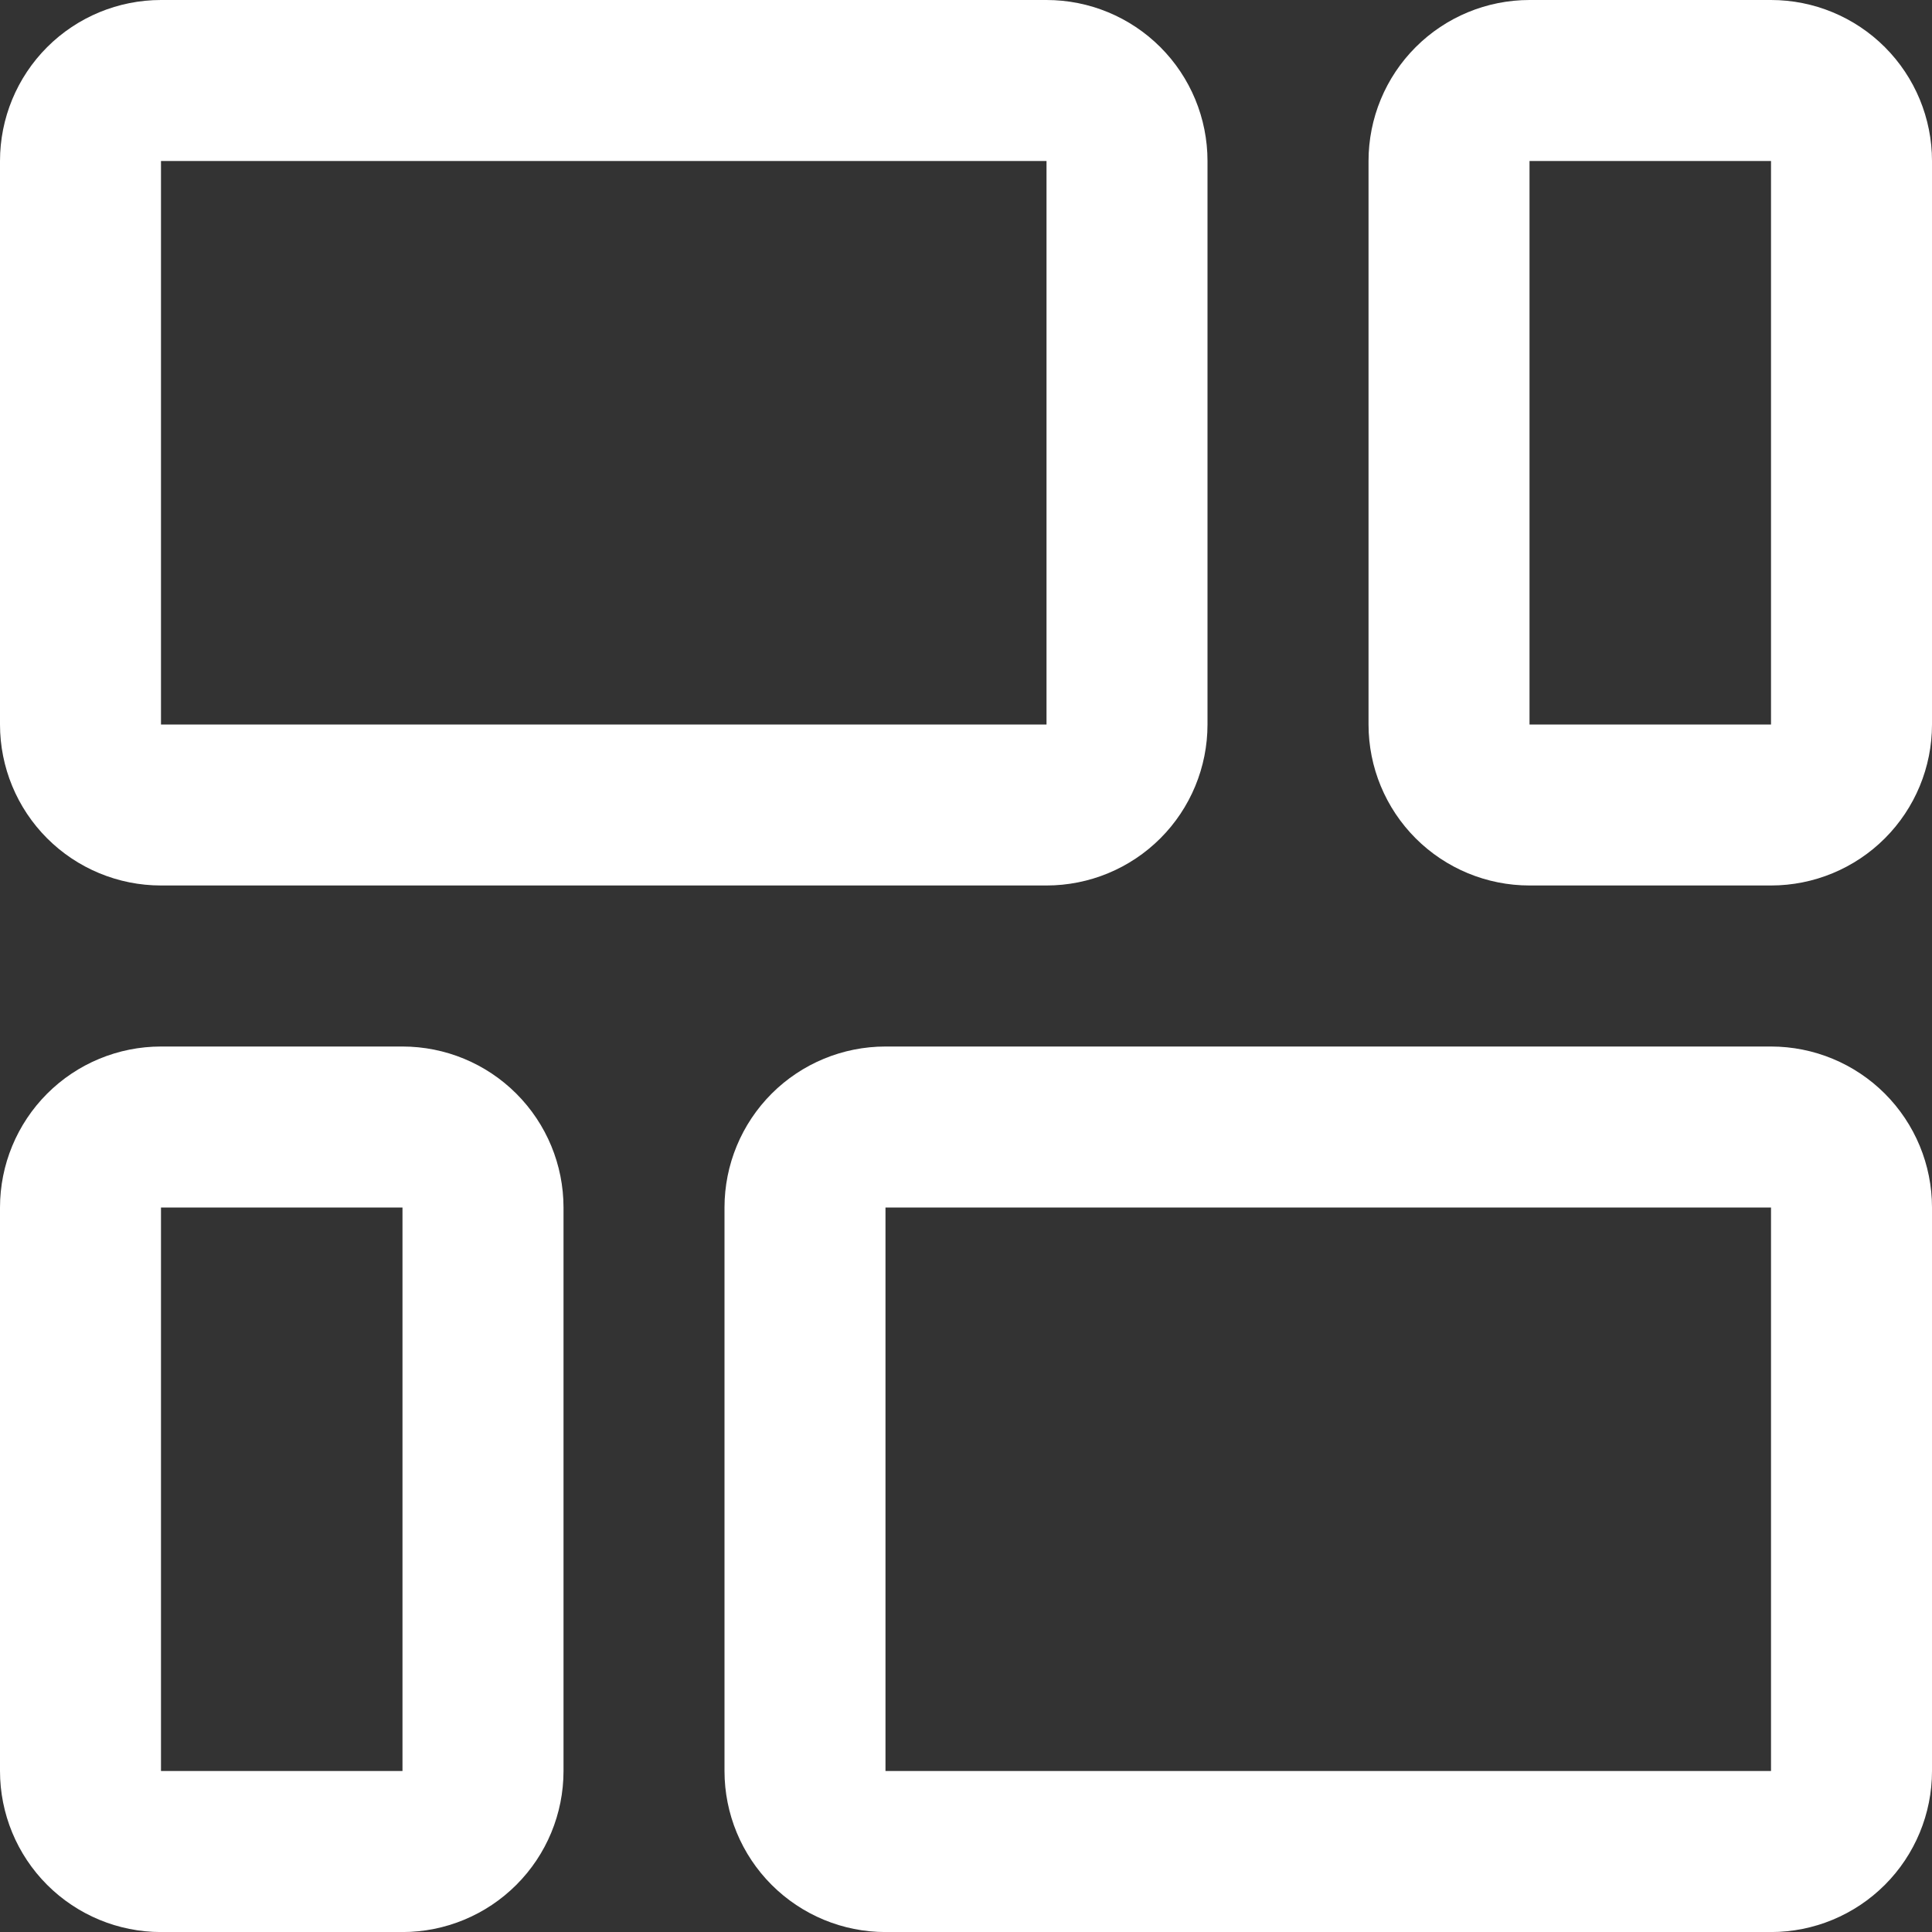
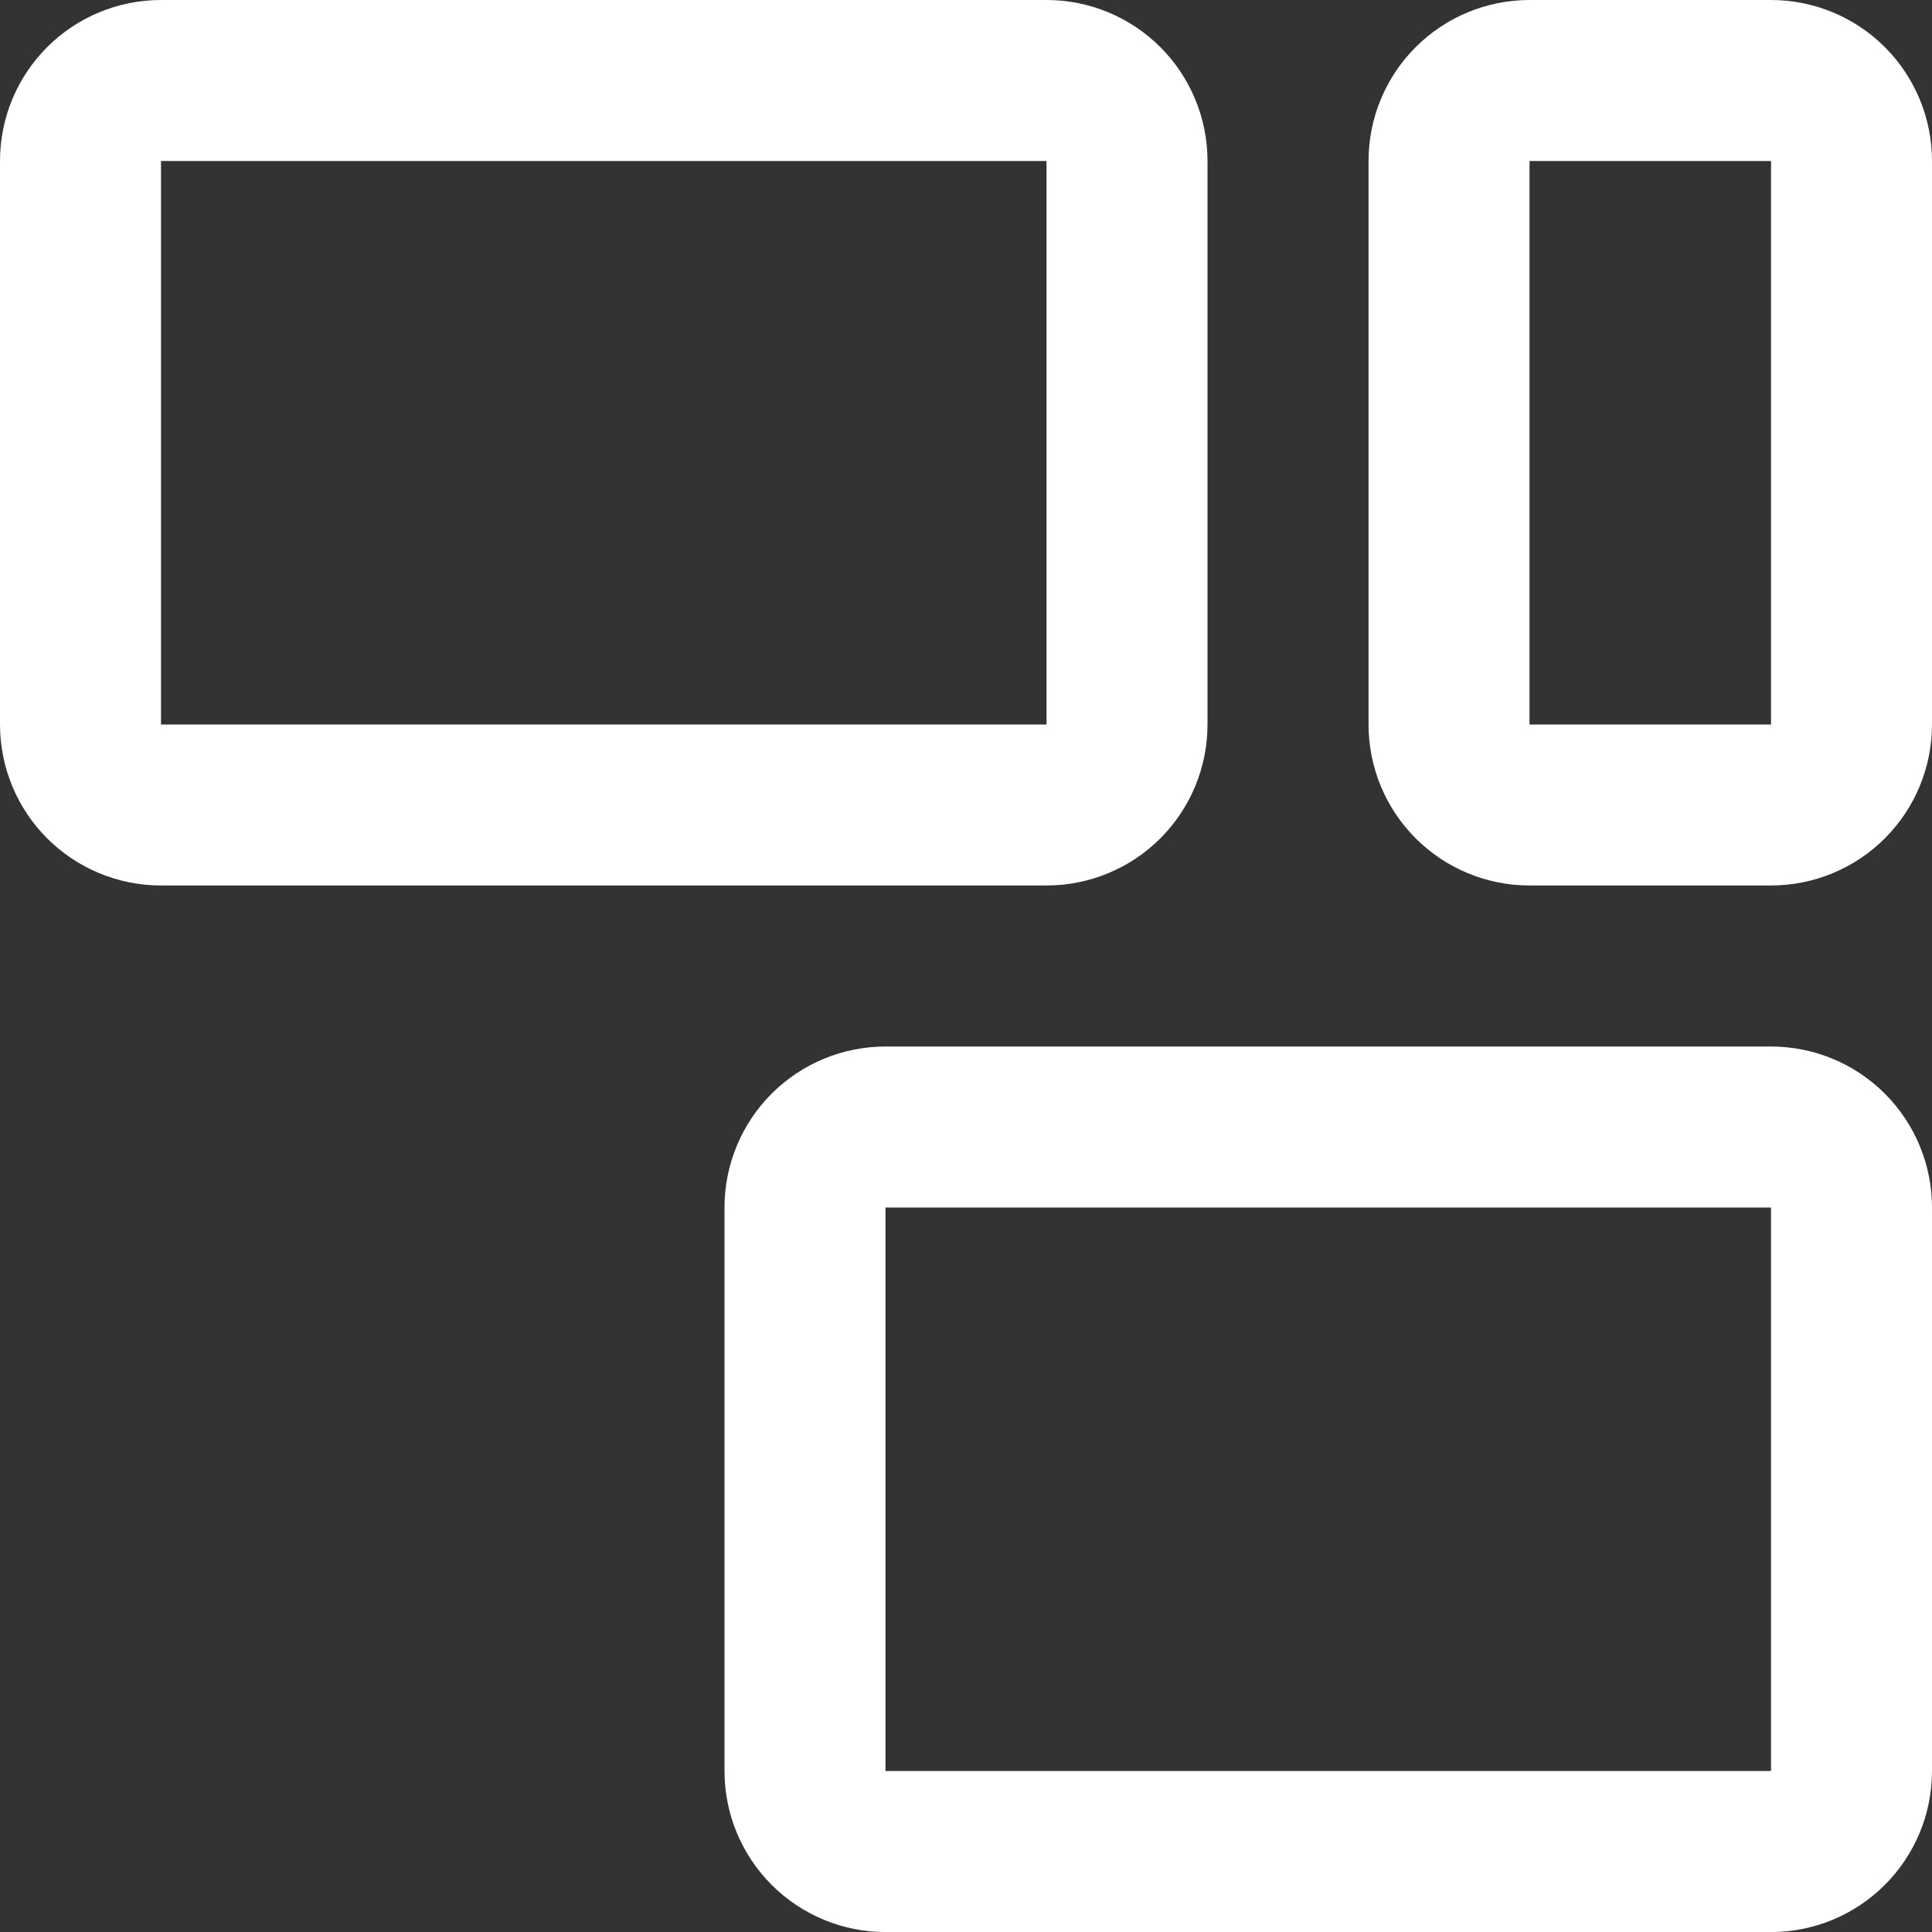
<svg xmlns="http://www.w3.org/2000/svg" width="40" height="40" viewBox="0 0 40 40" fill="none">
  <rect x="0" y="0" width="40" height="40" fill="#333333" stroke="none" />
  <g clip-path="url(#clip0_114_348)">
    <path d="M3.333 18.333H21.667C22.551 18.333 23.399 17.982 24.024 17.357C24.649 16.732 25 15.884 25 15V3.333C25 2.449 24.649 1.601 24.024 0.976C23.399 0.351 22.551 0 21.667 0L3.333 0C2.449 0 1.601 0.351 0.976 0.976C0.351 1.601 0 2.449 0 3.333L0 15C0 15.884 0.351 16.732 0.976 17.357C1.601 17.982 2.449 18.333 3.333 18.333ZM3.333 3.333H21.667V15H3.333V3.333Z" fill="white" />
    <path d="M36.667 0H31.667C30.783 0 29.935 0.351 29.31 0.976C28.685 1.601 28.334 2.449 28.334 3.333V15C28.334 15.884 28.685 16.732 29.31 17.357C29.935 17.982 30.783 18.333 31.667 18.333H36.667C37.551 18.333 38.399 17.982 39.024 17.357C39.649 16.732 40 15.884 40 15V3.333C40 2.449 39.649 1.601 39.024 0.976C38.399 0.351 37.551 0 36.667 0V0ZM36.667 15H31.667V3.333H36.667V15Z" fill="white" />
-     <path d="M8.333 21.667H3.333C2.449 21.667 1.601 22.018 0.976 22.643C0.351 23.269 -1.52588e-05 24.116 -1.52588e-05 25.001L-1.52588e-05 36.667C-1.52588e-05 37.551 0.351 38.399 0.976 39.024C1.601 39.649 2.449 40.001 3.333 40.001H8.333C9.217 40.001 10.065 39.649 10.69 39.024C11.316 38.399 11.667 37.551 11.667 36.667V25.001C11.667 24.116 11.316 23.269 10.69 22.643C10.065 22.018 9.217 21.667 8.333 21.667ZM8.333 36.667H3.333V25.001H8.333V36.667Z" fill="white" />
    <path d="M36.667 21.667H18.333C17.449 21.667 16.601 22.018 15.976 22.643C15.351 23.269 15 24.116 15 25.001V36.667C15 37.551 15.351 38.399 15.976 39.024C16.601 39.649 17.449 40.001 18.333 40.001H36.667C37.551 40.001 38.399 39.649 39.024 39.024C39.649 38.399 40 37.551 40 36.667V25.001C40 24.116 39.649 23.269 39.024 22.643C38.399 22.018 37.551 21.667 36.667 21.667ZM36.667 36.667H18.333V25.001H36.667V36.667Z" fill="white" />
  </g>
  <defs>
    <clipPath id="clip0_114_348">
      <rect width="40" height="40" fill="white" />
    </clipPath>
  </defs>
</svg>